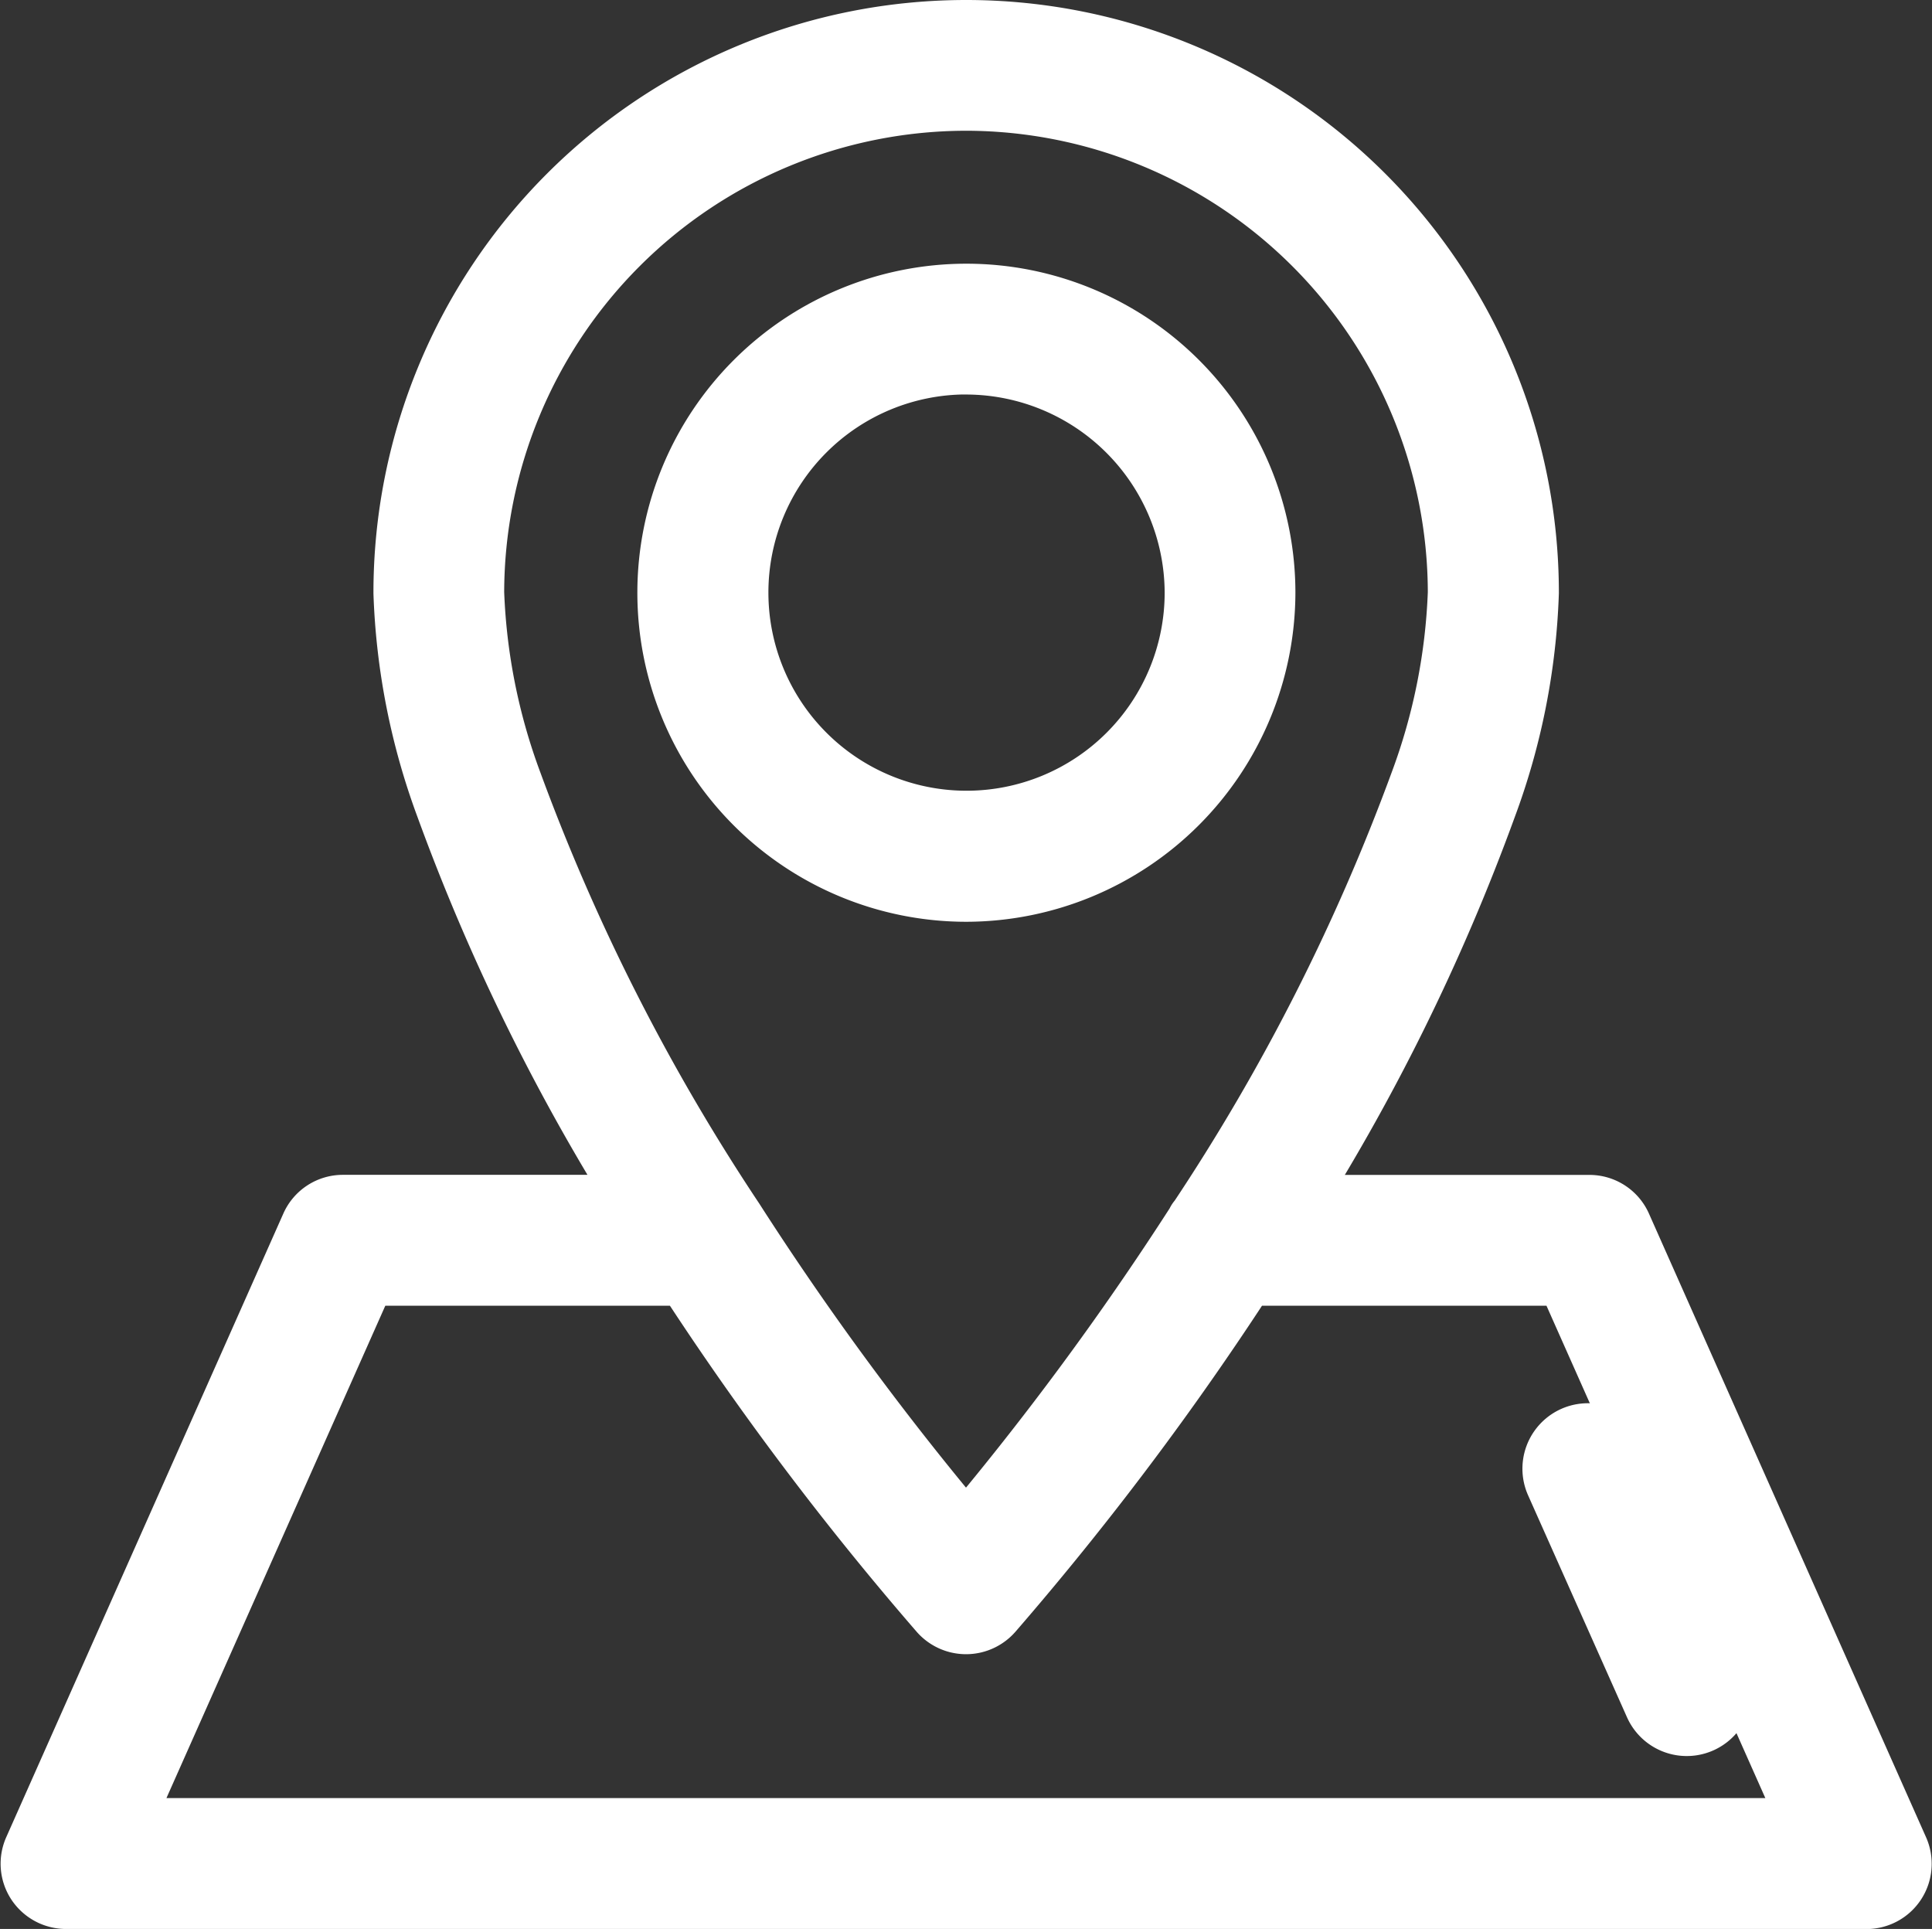
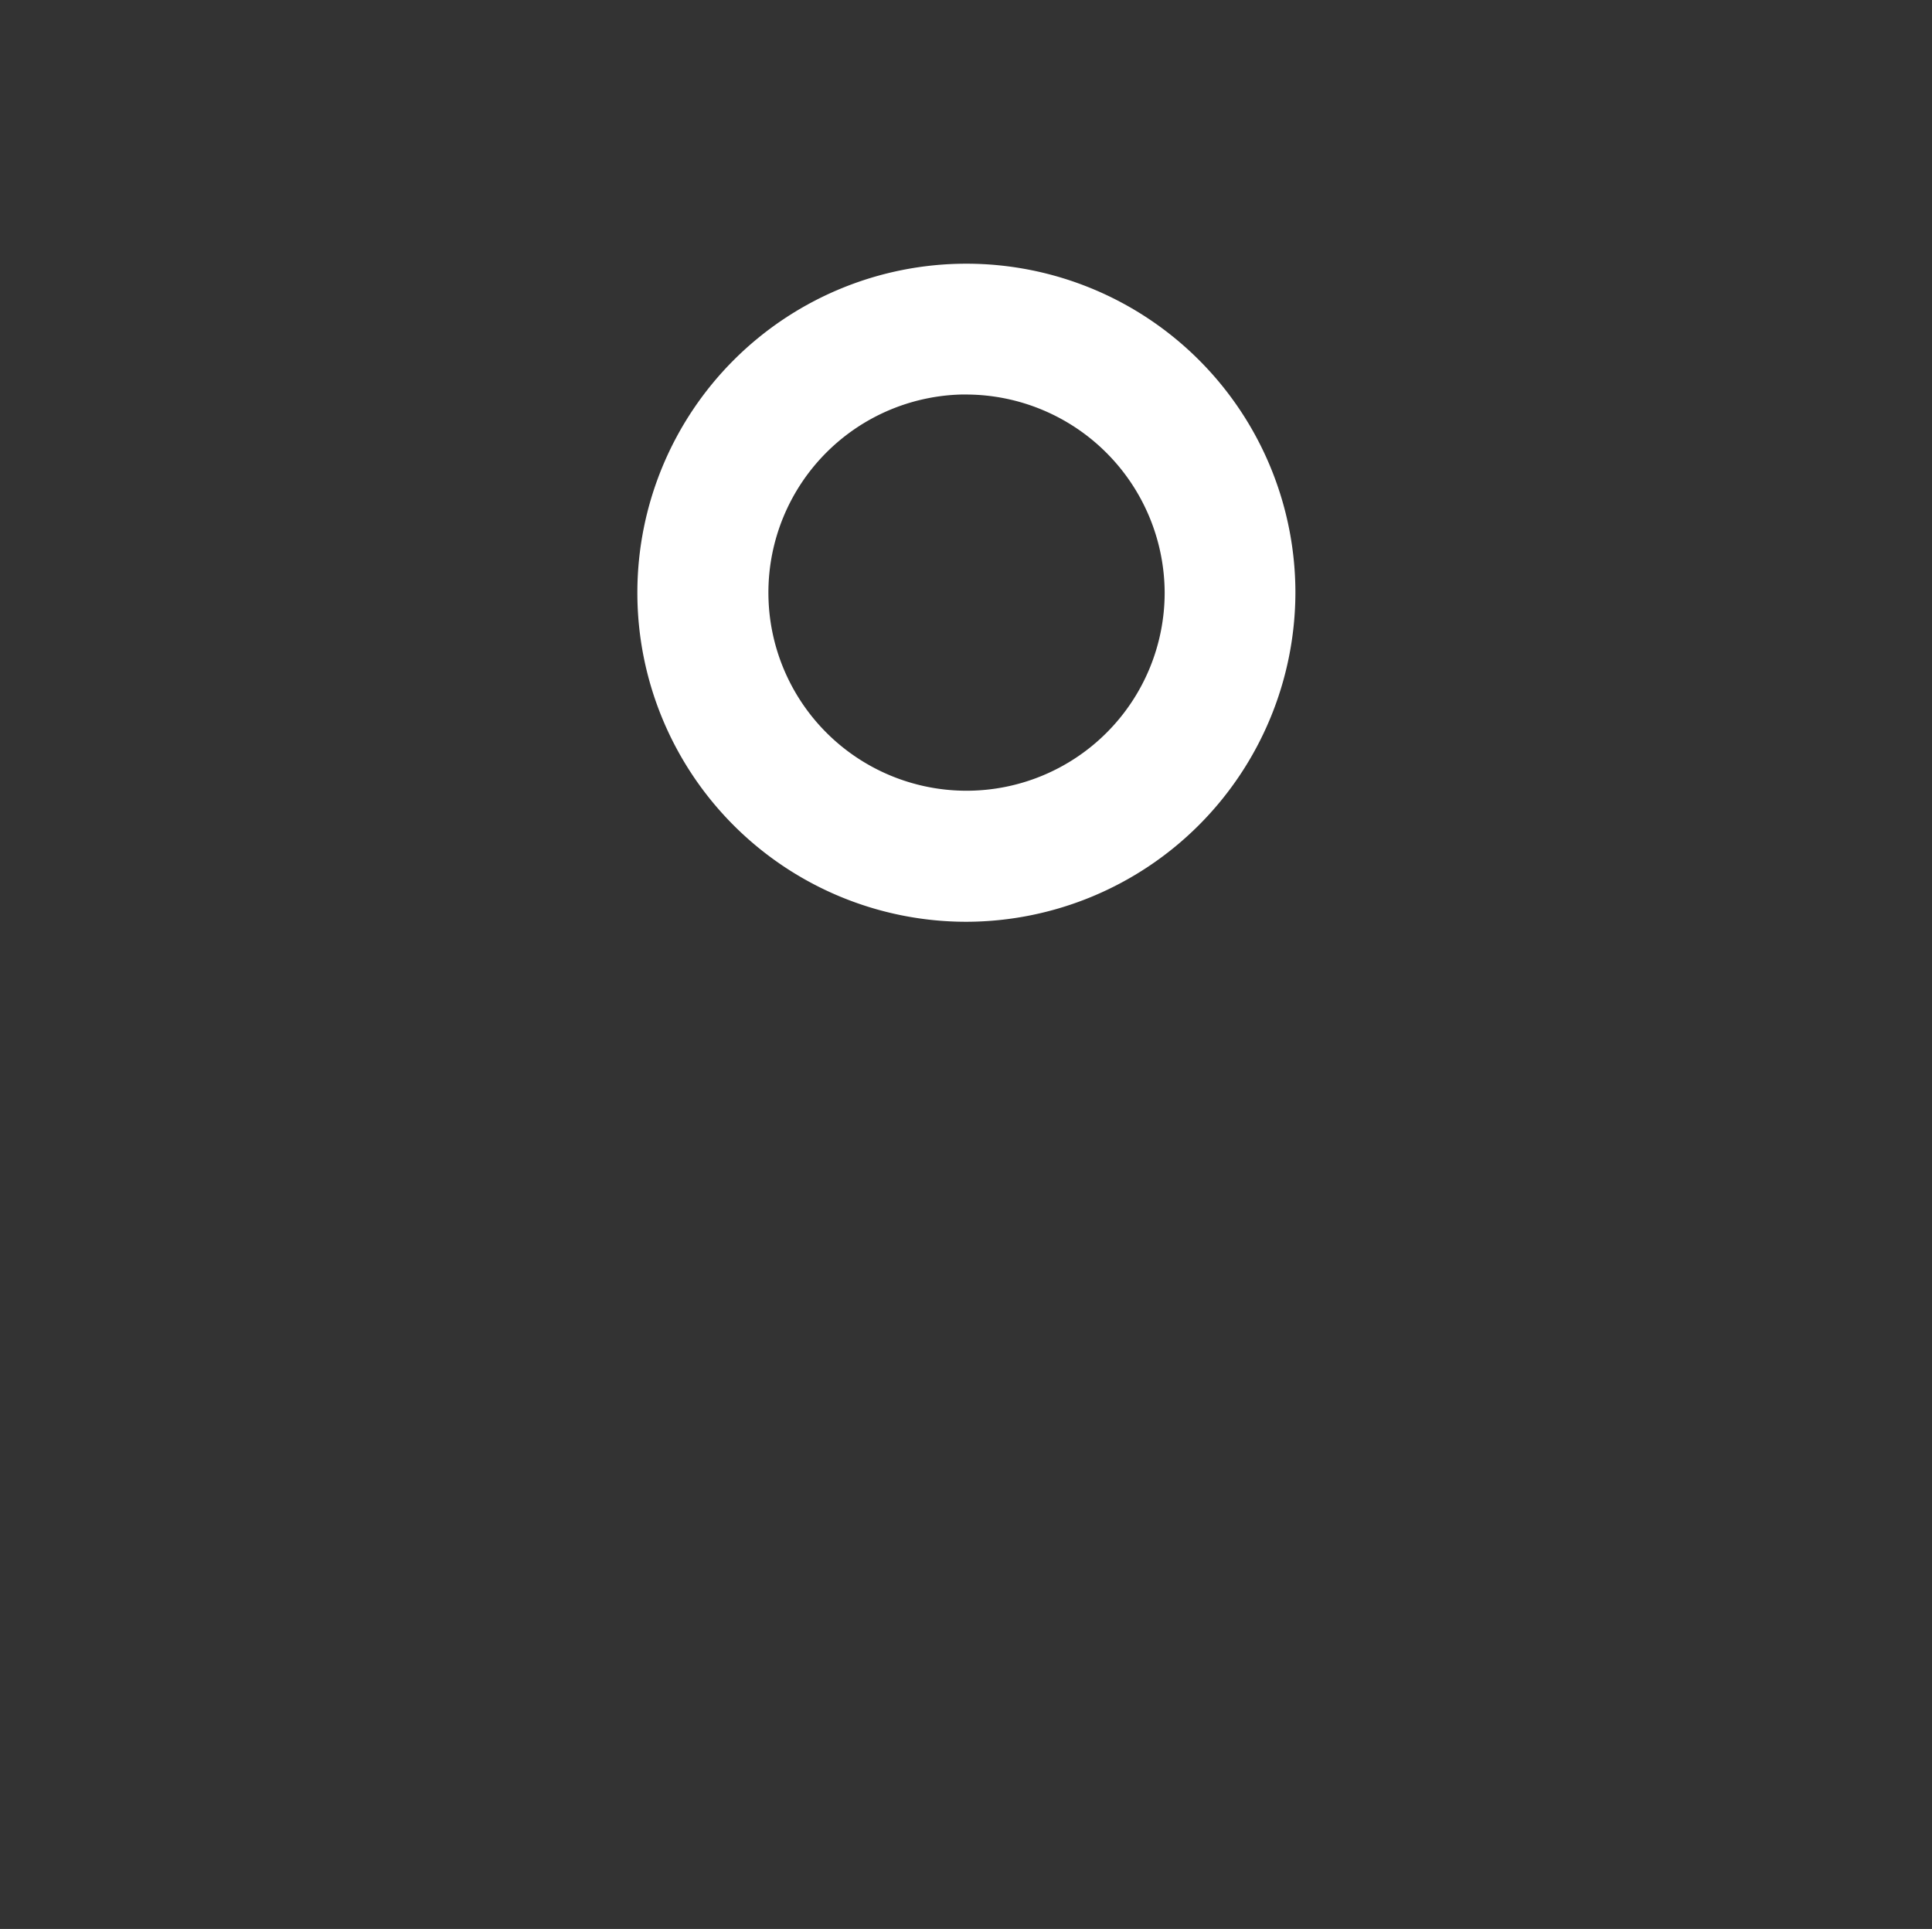
<svg xmlns="http://www.w3.org/2000/svg" height="25.361" viewBox="0 0 25.402 25.361" width="25.402">
  <rect x="0" y="0" width="25.402" height="25.361" fill="#333333" stroke="none" />
  <g fill="#fff" stroke="#fff" transform="translate(-1213.494 -8626.5)">
-     <path d="m1234.042 8645.956 1.3 2.917a.36.36 0 1 0 .659-.292l-1.3-2.918a.36.36 0 0 0 -.659.293z" />
-     <path d="m1238.03 8651.361h-23.67a.362.362 0 0 1 -.3-.163.358.358 0 0 1 -.026-.343l3.641-8.194a.356.356 0 0 1 .328-.215h4.112a27.254 27.254 0 0 1 -2.664-5.381 8.833 8.833 0 0 1 -.547-2.772 7.293 7.293 0 0 1 14.586 0 8.8 8.8 0 0 1 -.547 2.771 27.214 27.214 0 0 1 -2.664 5.383h4.112a.356.356 0 0 1 .328.215l3.641 8.194a.358.358 0 0 1 -.328.506zm-19.795-8.194-3.322 7.473h22.561l-3.322-7.473h-4.336a40.005 40.005 0 0 1 -3.35 4.46.362.362 0 0 1 -.541 0 40.011 40.011 0 0 1 -3.352-4.46zm7.96-15.448a6.581 6.581 0 0 0 -6.572 6.574 8.11 8.11 0 0 0 .508 2.54 27.463 27.463 0 0 0 2.931 5.77l.005.008a39.863 39.863 0 0 0 3.128 4.228 39.912 39.912 0 0 0 3.126-4.225c0-.007 0-.01.007-.011a27.49 27.49 0 0 0 2.931-5.77 8.11 8.11 0 0 0 .508-2.54 6.581 6.581 0 0 0 -6.567-6.574z" />
    <path d="m1226.2 8638.119a3.826 3.826 0 1 1 3.826-3.826 3.836 3.836 0 0 1 -3.826 3.826zm0-6.933a3.105 3.105 0 1 0 3.107 3.106 3.115 3.115 0 0 0 -3.107-3.105z" />
  </g>
</svg>